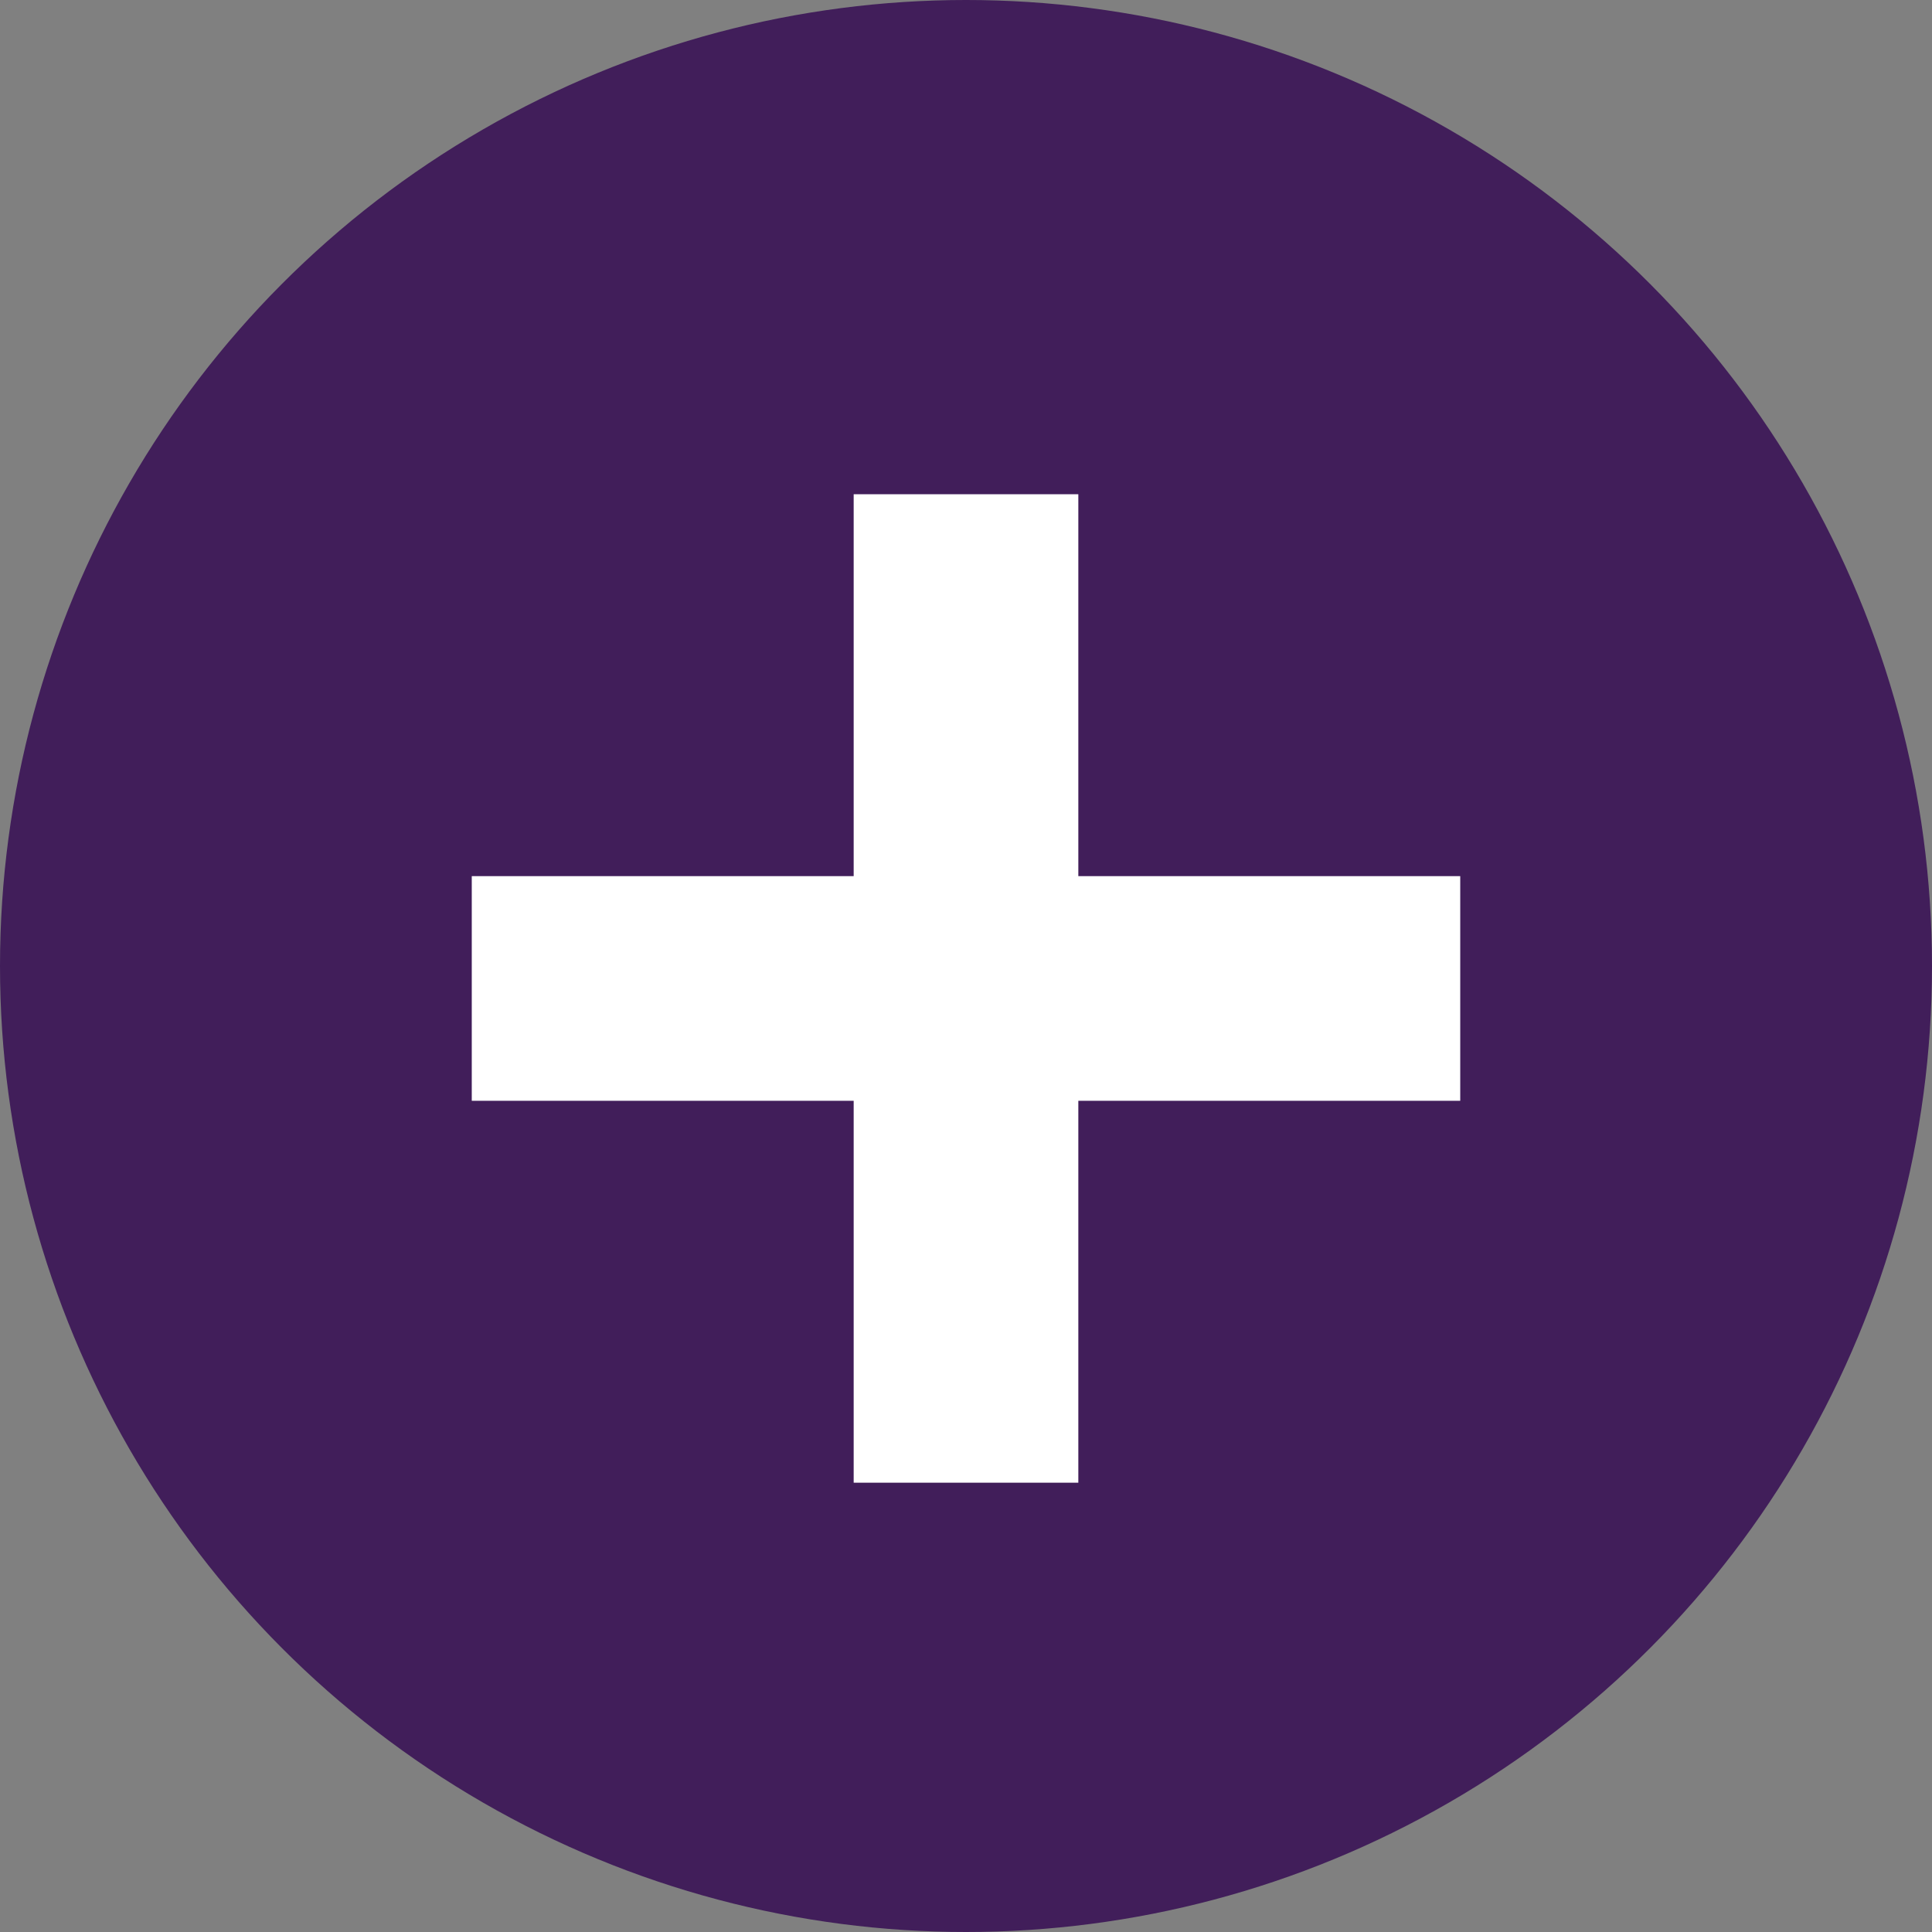
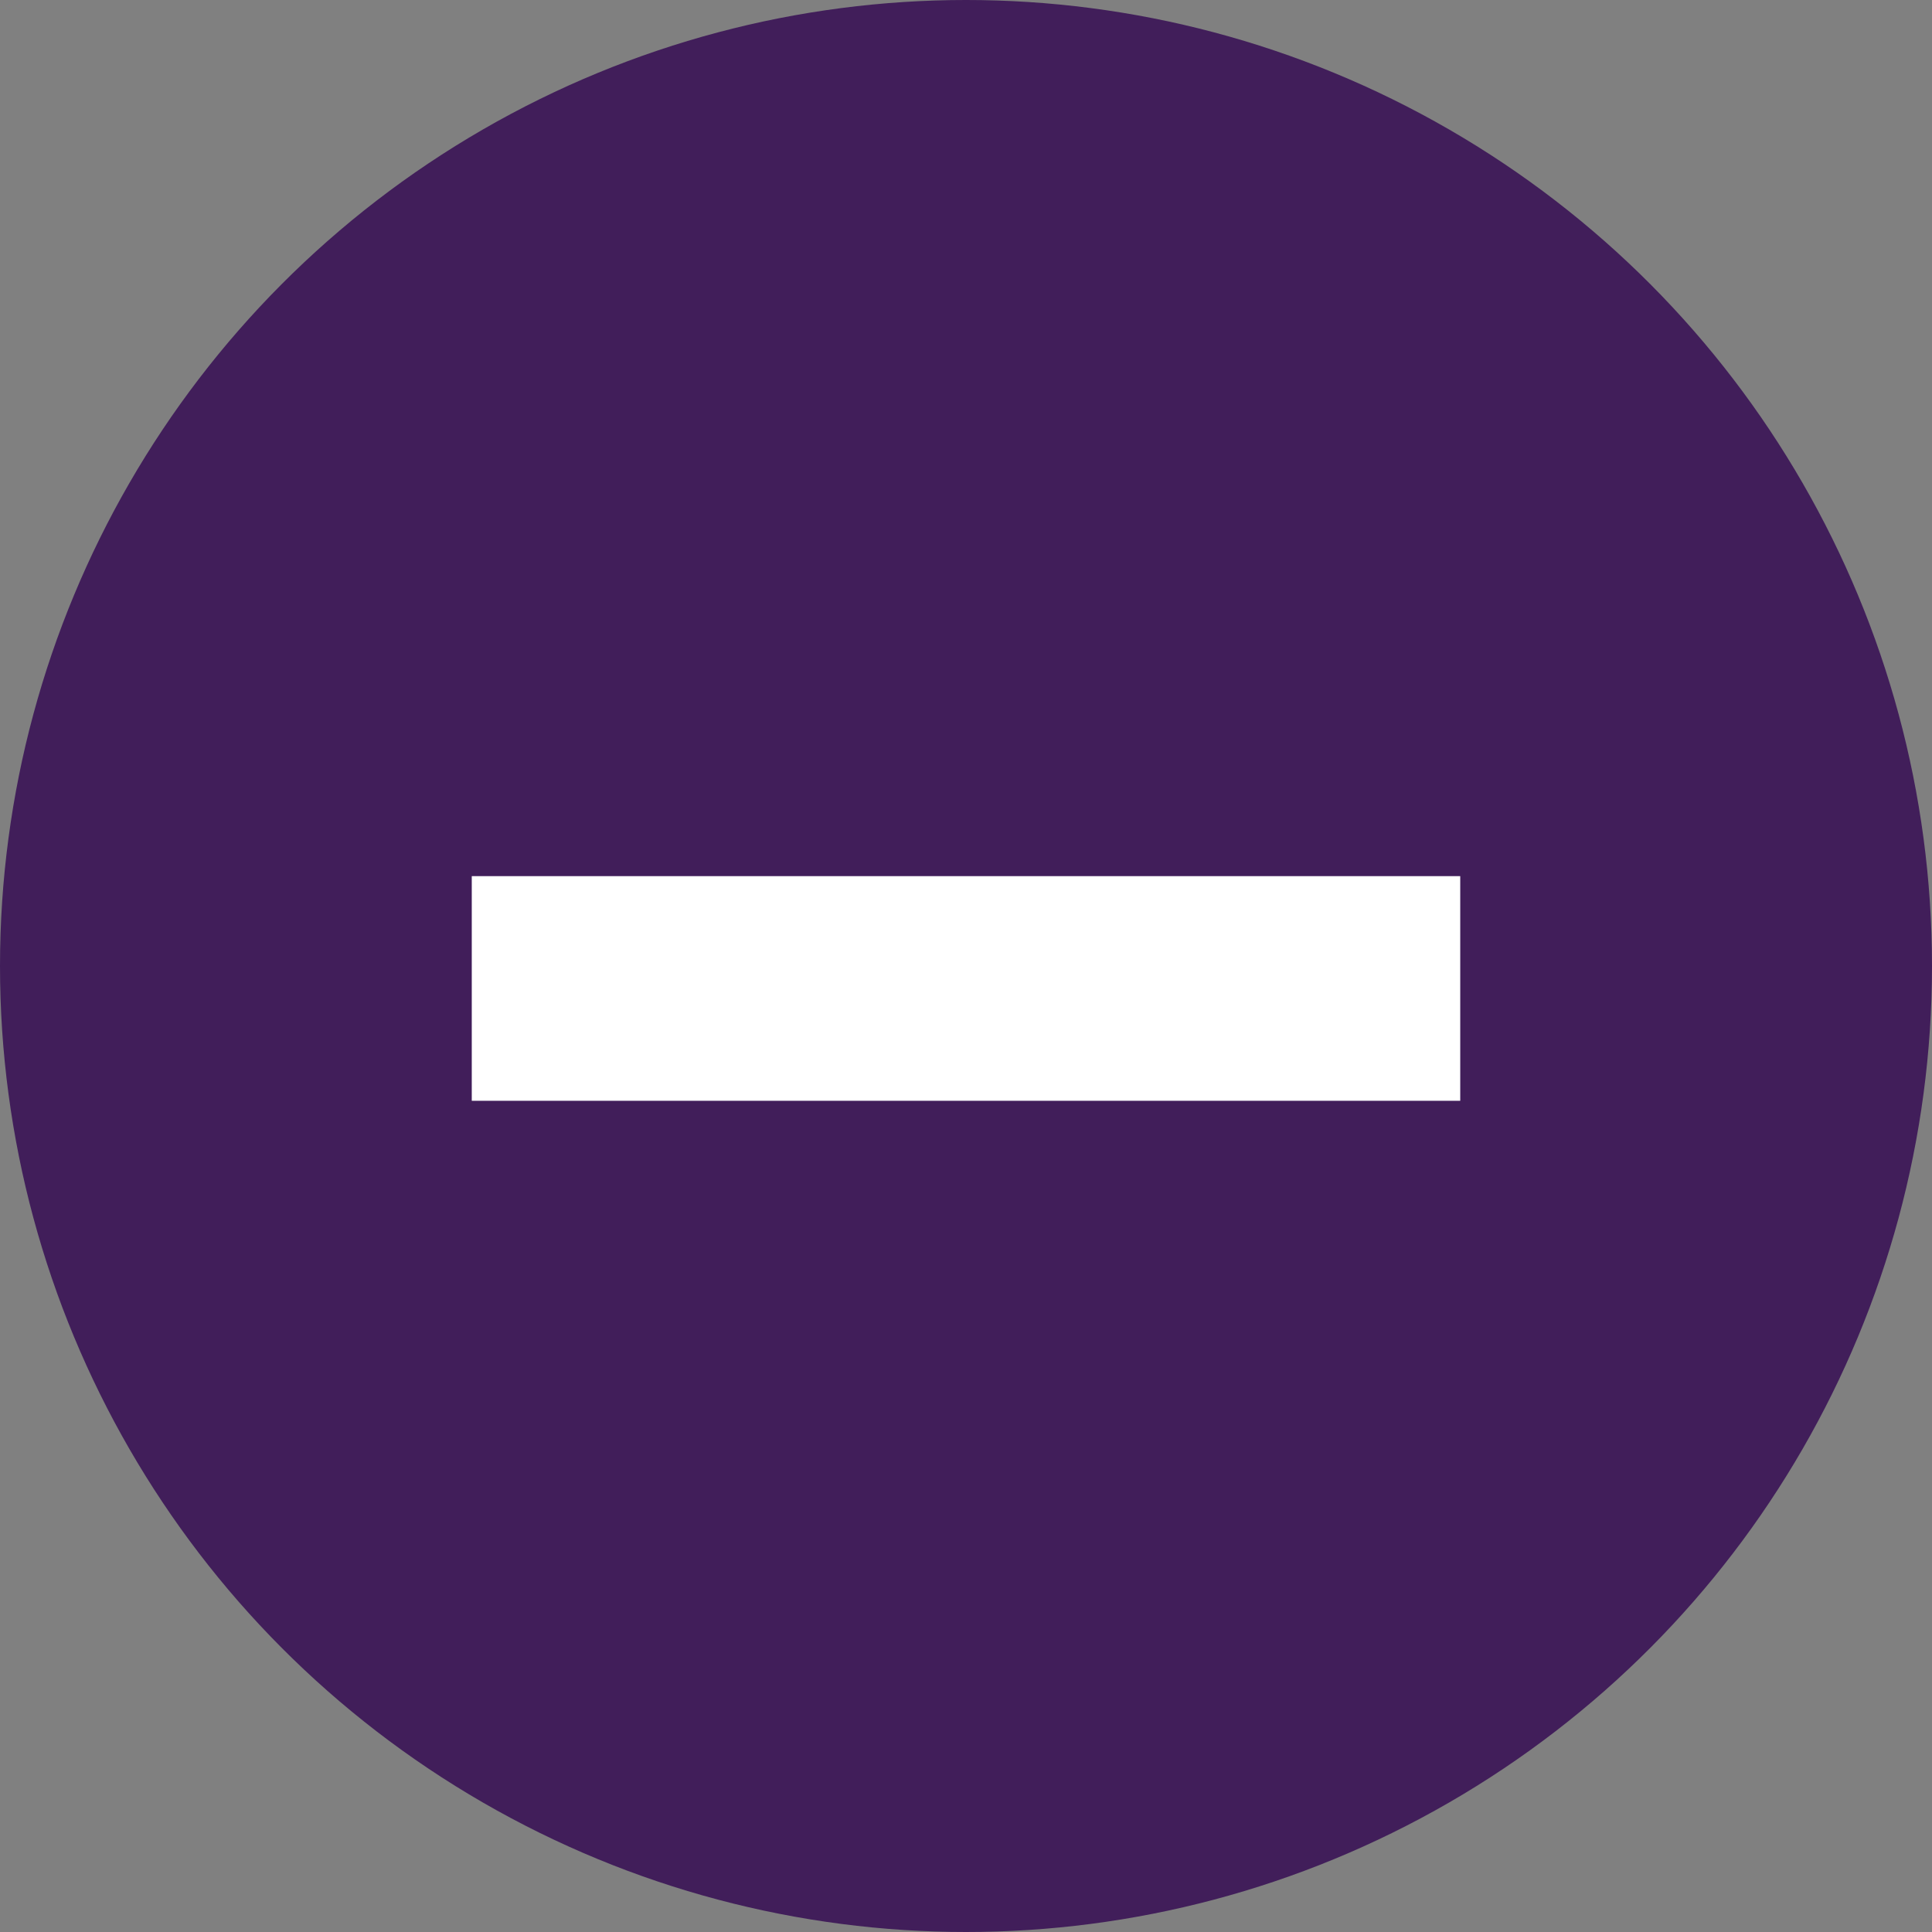
<svg xmlns="http://www.w3.org/2000/svg" width="43" height="43" viewBox="0 0 43 43" fill="none">
  <rect x="0" y="0" width="43" height="43" fill="#808080" stroke="none" />
  <circle cx="21.5" cy="21.5" r="21.5" fill="#411E5A" />
-   <rect x="19" y="11" width="5" height="22" fill="white" />
  <rect x="32.5" y="19.5" width="5" height="22" transform="rotate(90 32.5 19.5)" fill="white" />
</svg>